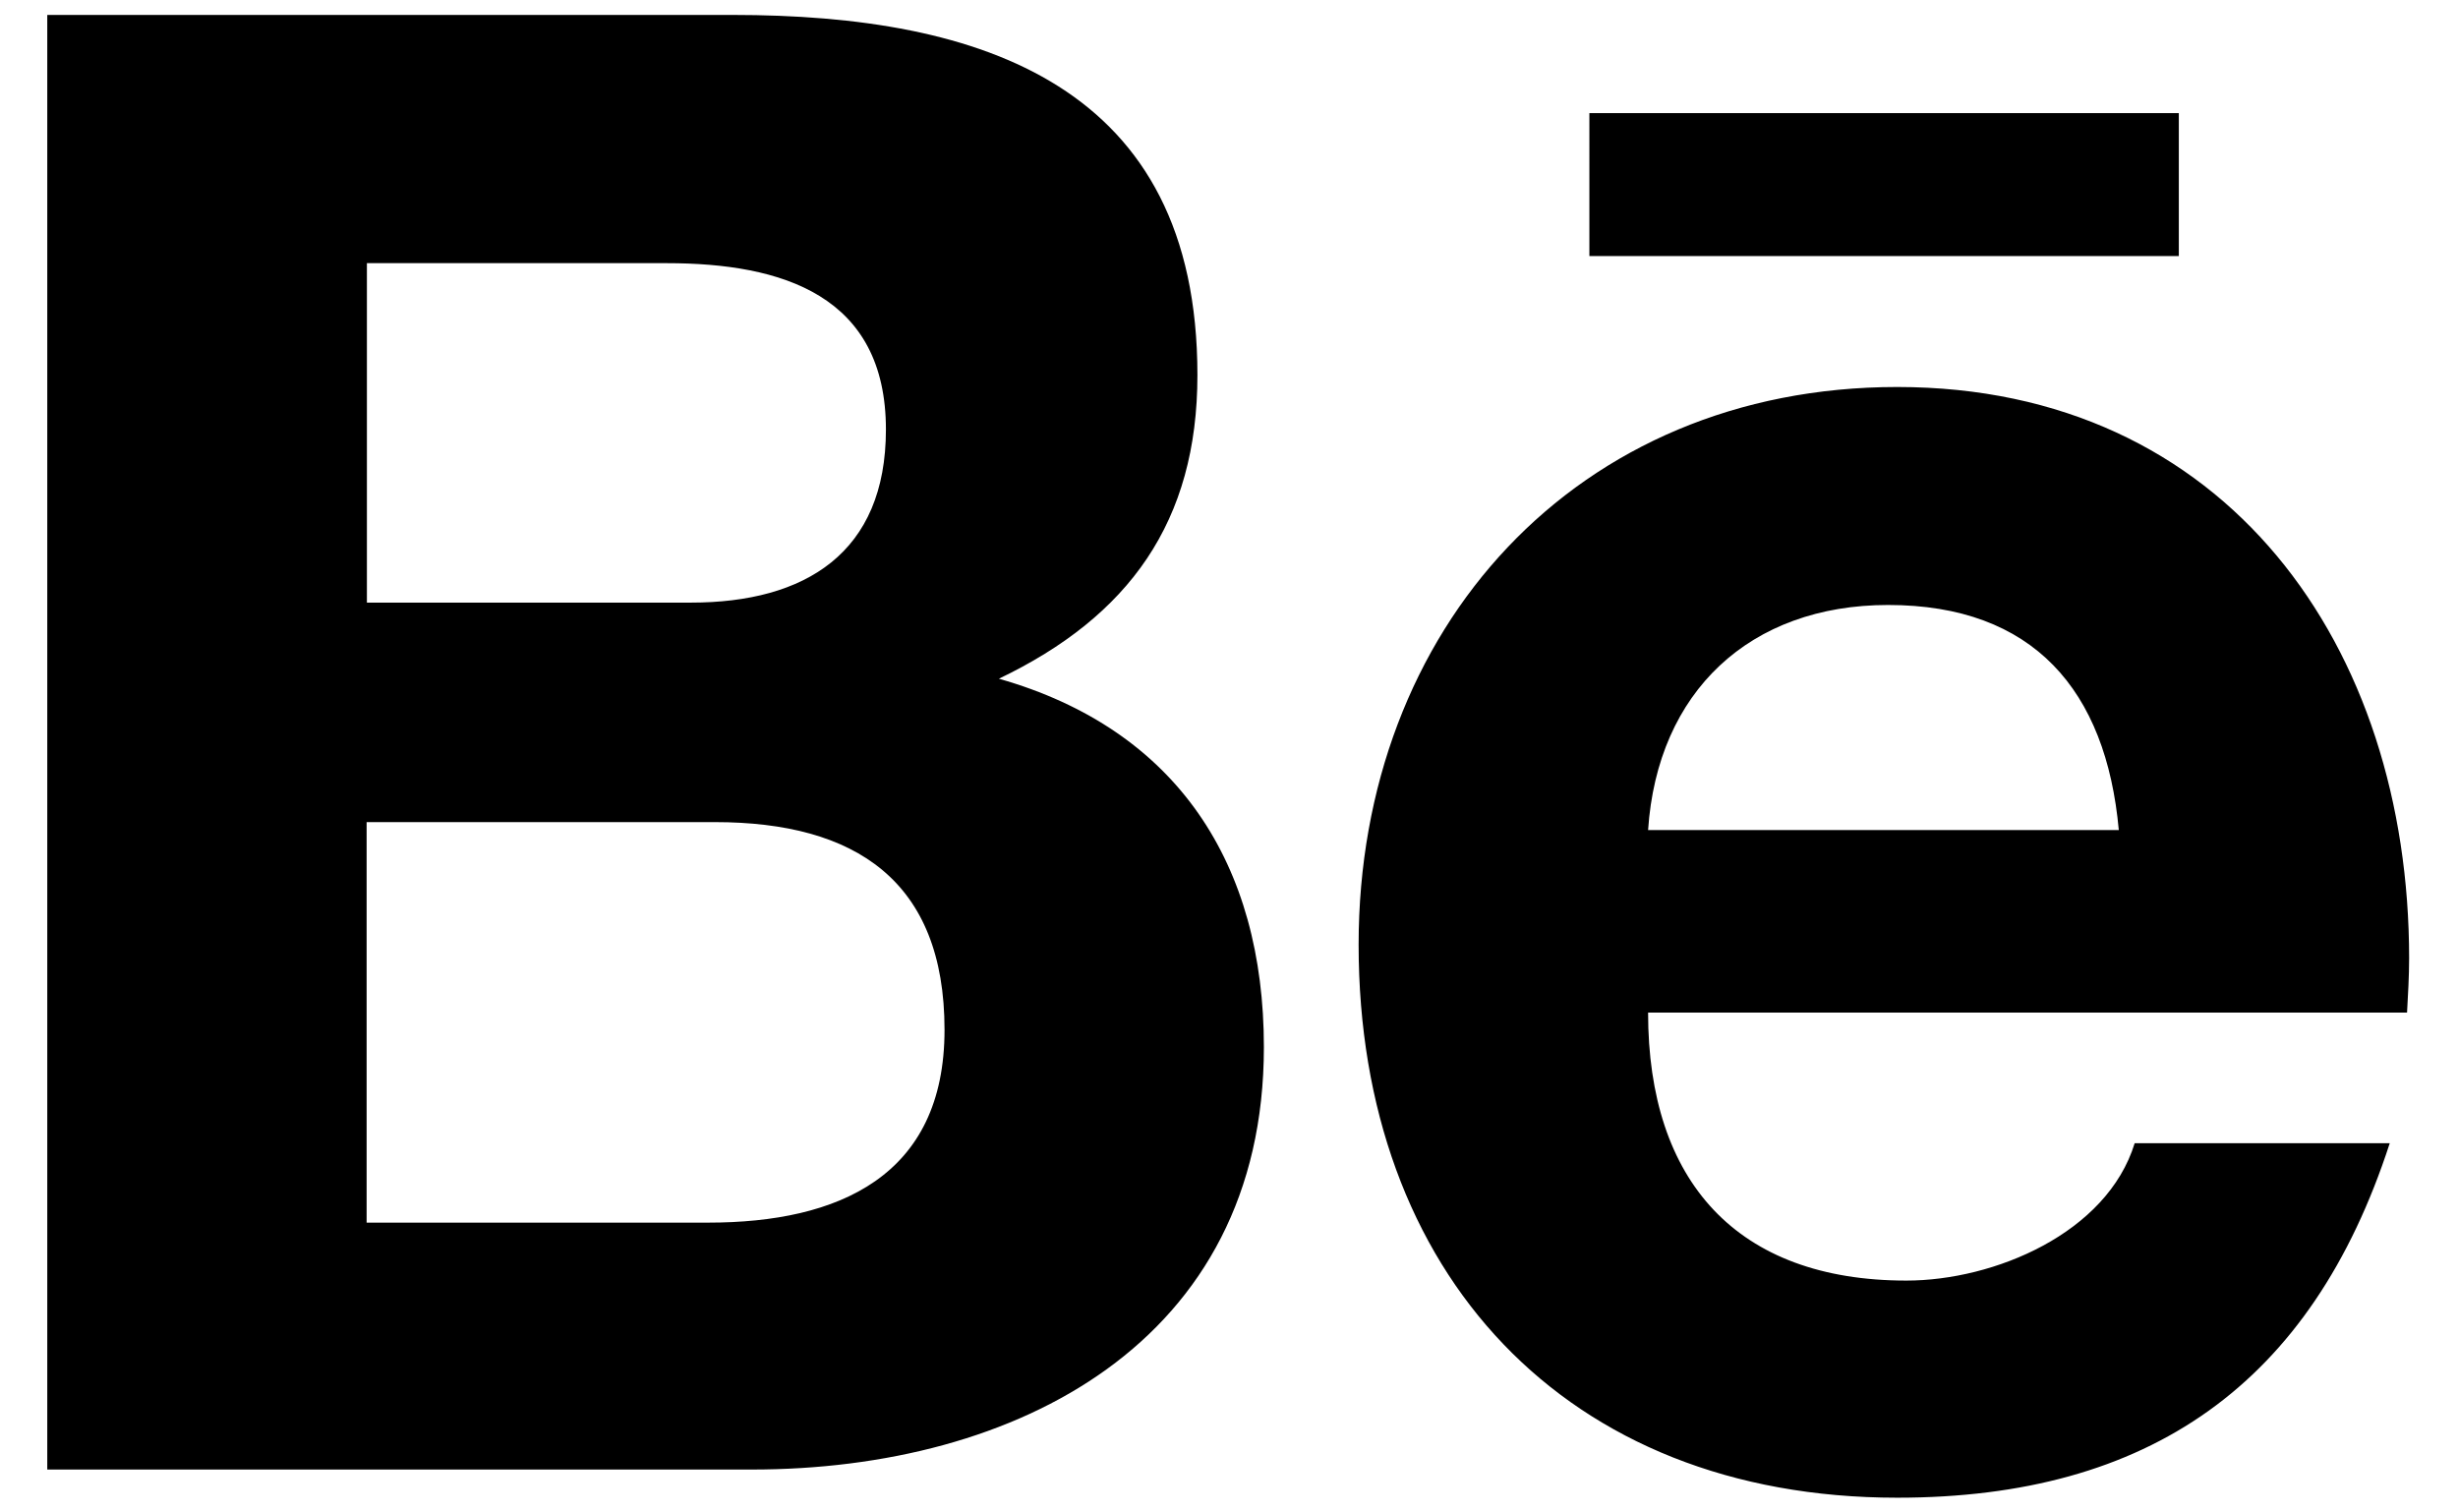
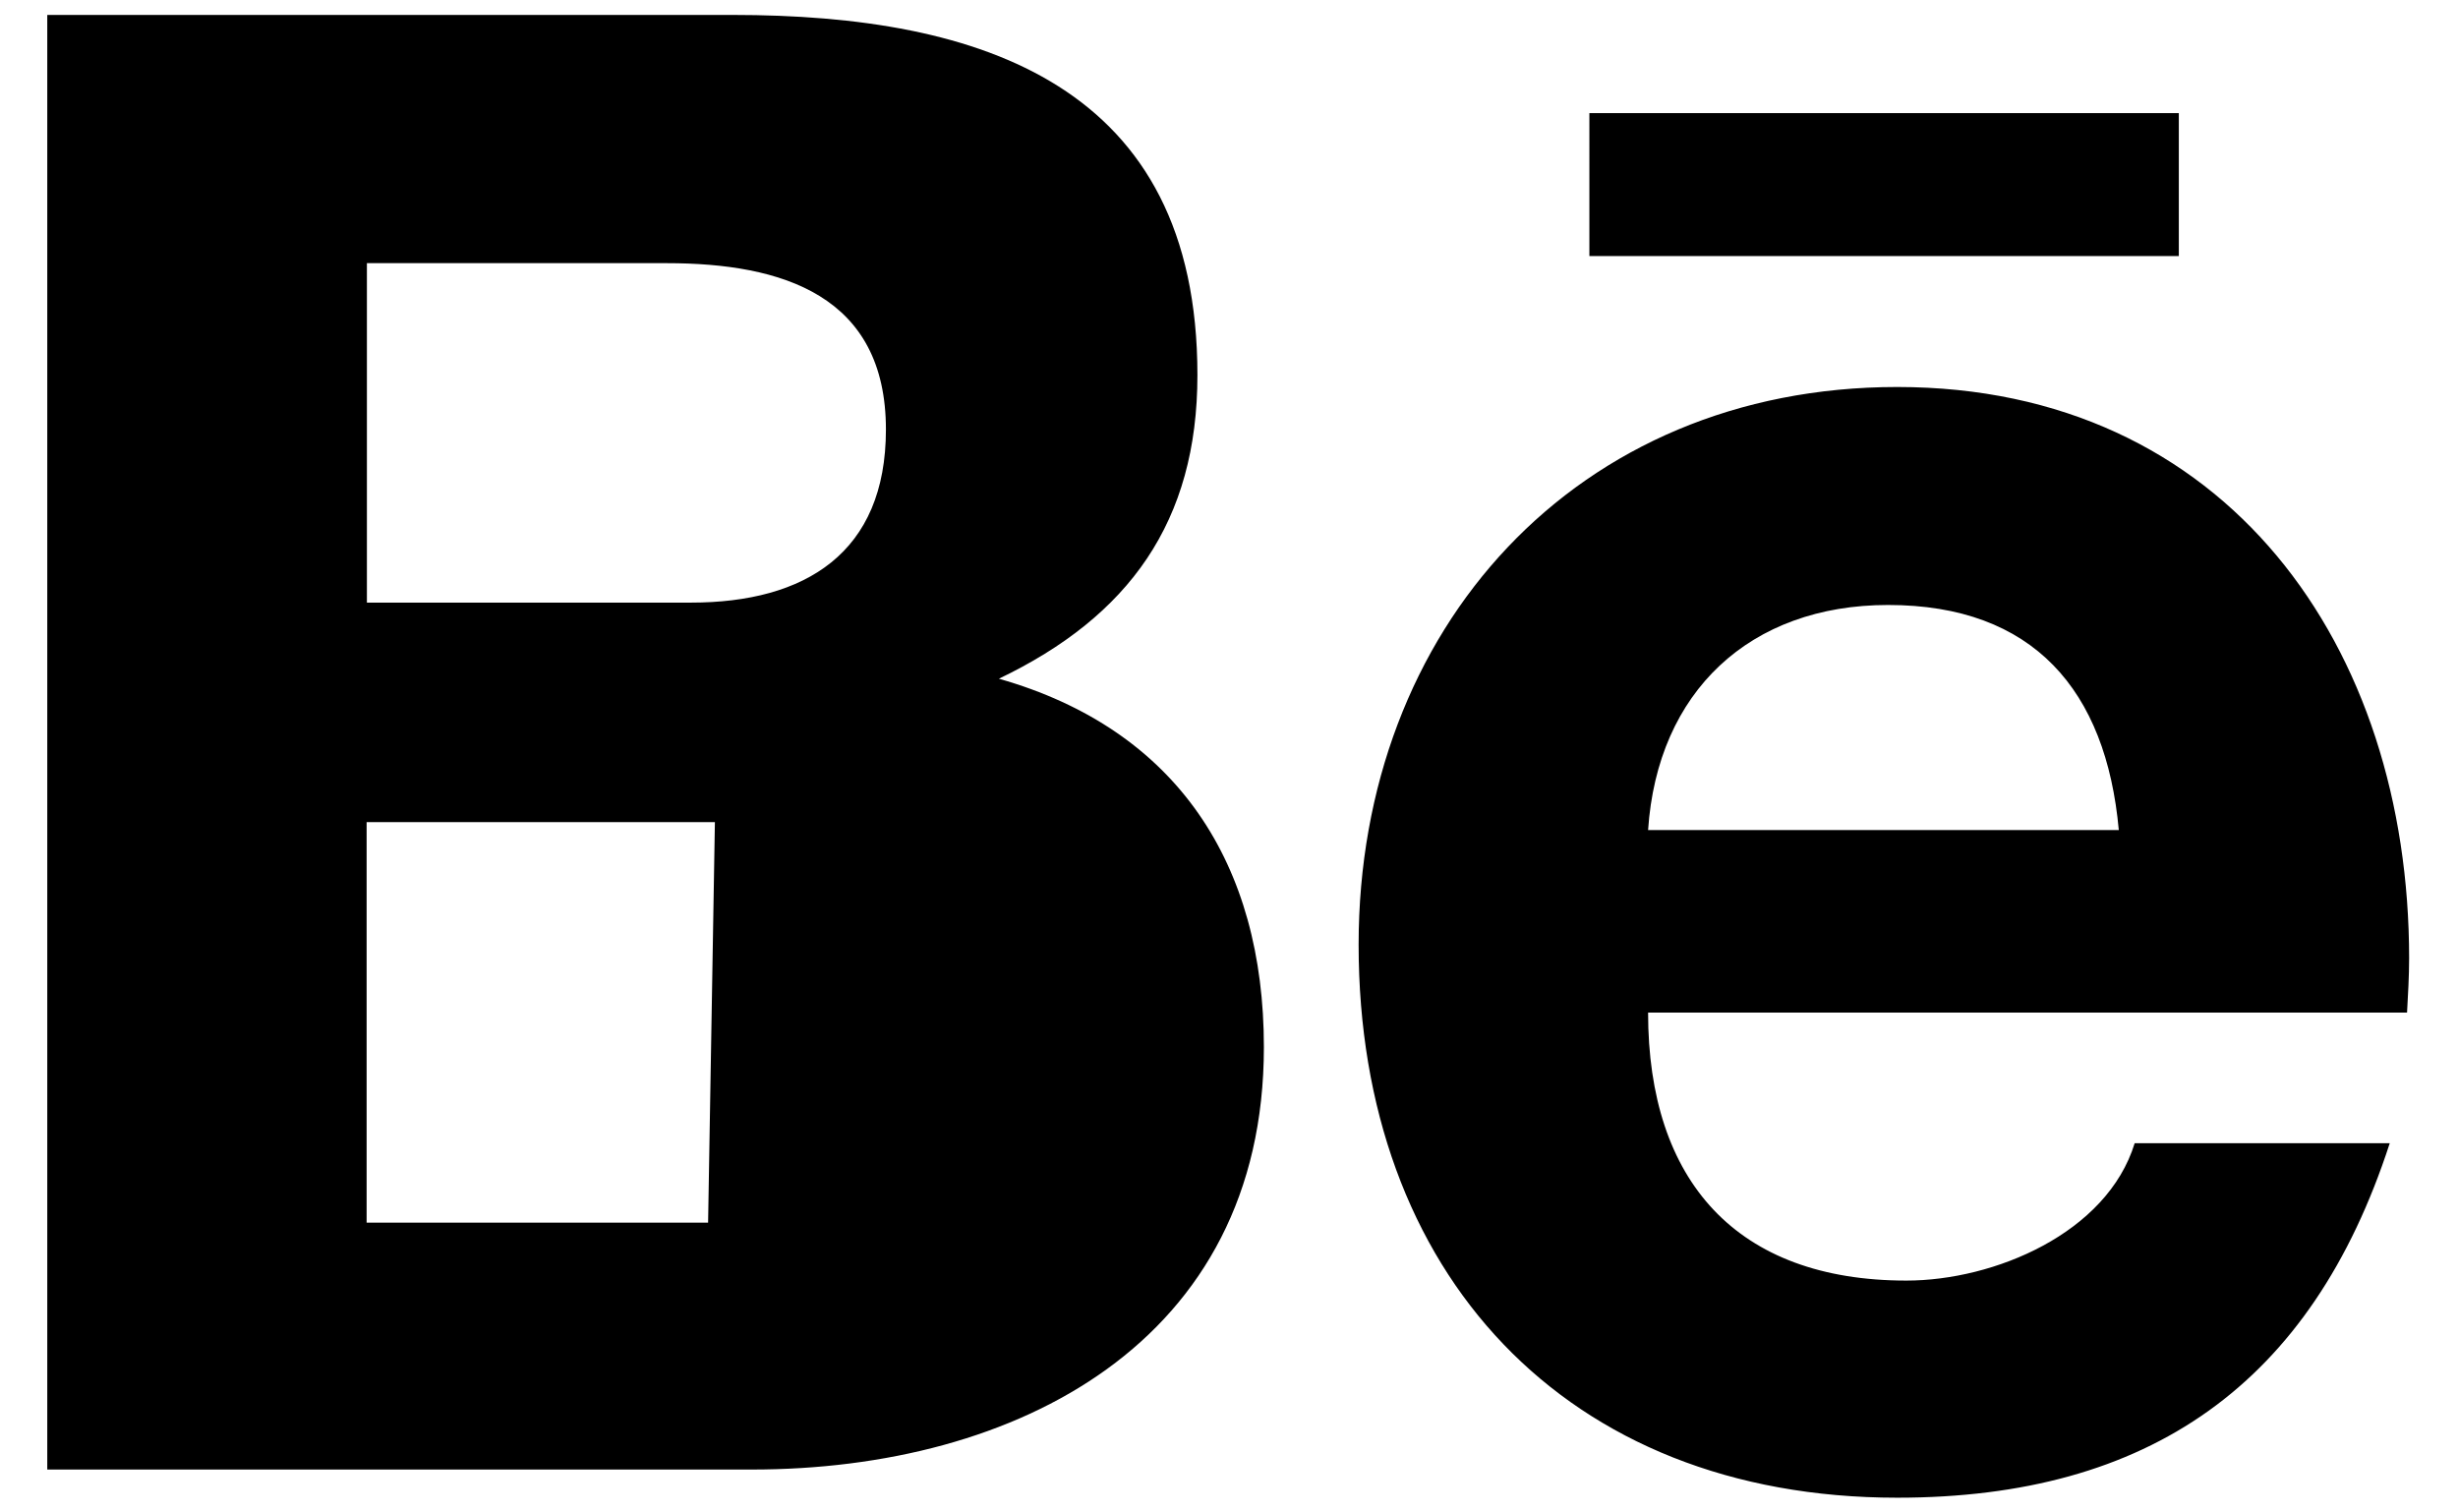
<svg xmlns="http://www.w3.org/2000/svg" width="26" height="16">
  <g fill="none" fill-rule="evenodd">
-     <path d="M16.813 1.197h6.234v1.512h-6.235V1.197zM10.566 7.18c1.378-.66 2.1-1.662 2.1-3.212 0-3.066-2.282-3.81-4.916-3.81H.5v15.388h7.453c2.794 0 5.416-1.344 5.416-4.469 0-1.931-.913-3.36-2.803-3.897zM3.88 2.784h3.172c1.222 0 2.319.341 2.319 1.76 0 1.306-.853 1.831-2.063 1.831H3.881v-3.59zm3.61 10.15H3.878V8.697h3.684c1.488 0 2.429.622 2.429 2.197 0 1.55-1.122 2.04-2.5 2.04zm17.993-2.796c0-3.297-1.928-6.044-5.415-6.044-3.39 0-5.697 2.553-5.697 5.9 0 3.468 2.184 5.85 5.697 5.85 2.66 0 4.381-1.197 5.21-3.75H22.58c-.293.953-1.487 1.453-2.415 1.453-1.794 0-2.732-1.05-2.732-2.835h8.028c.01-.184.022-.378.022-.575zm-8.05-1.357C17.531 7.316 18.51 6.4 19.972 6.4c1.537 0 2.306.903 2.44 2.381h-4.978z" fill="#000" fill-rule="nonzero" />
-     <path d="M-3-8h32v32H-3z" />
+     <path d="M16.813 1.197h6.234v1.512h-6.235V1.197zM10.566 7.18c1.378-.66 2.1-1.662 2.1-3.212 0-3.066-2.282-3.81-4.916-3.81H.5v15.388h7.453c2.794 0 5.416-1.344 5.416-4.469 0-1.931-.913-3.36-2.803-3.897zM3.88 2.784h3.172c1.222 0 2.319.341 2.319 1.76 0 1.306-.853 1.831-2.063 1.831H3.881v-3.59zm3.61 10.15H3.878V8.697h3.684zm17.993-2.796c0-3.297-1.928-6.044-5.415-6.044-3.39 0-5.697 2.553-5.697 5.9 0 3.468 2.184 5.85 5.697 5.85 2.66 0 4.381-1.197 5.21-3.75H22.58c-.293.953-1.487 1.453-2.415 1.453-1.794 0-2.732-1.05-2.732-2.835h8.028c.01-.184.022-.378.022-.575zm-8.05-1.357C17.531 7.316 18.51 6.4 19.972 6.4c1.537 0 2.306.903 2.44 2.381h-4.978z" fill="#000" fill-rule="nonzero" />
  </g>
</svg>